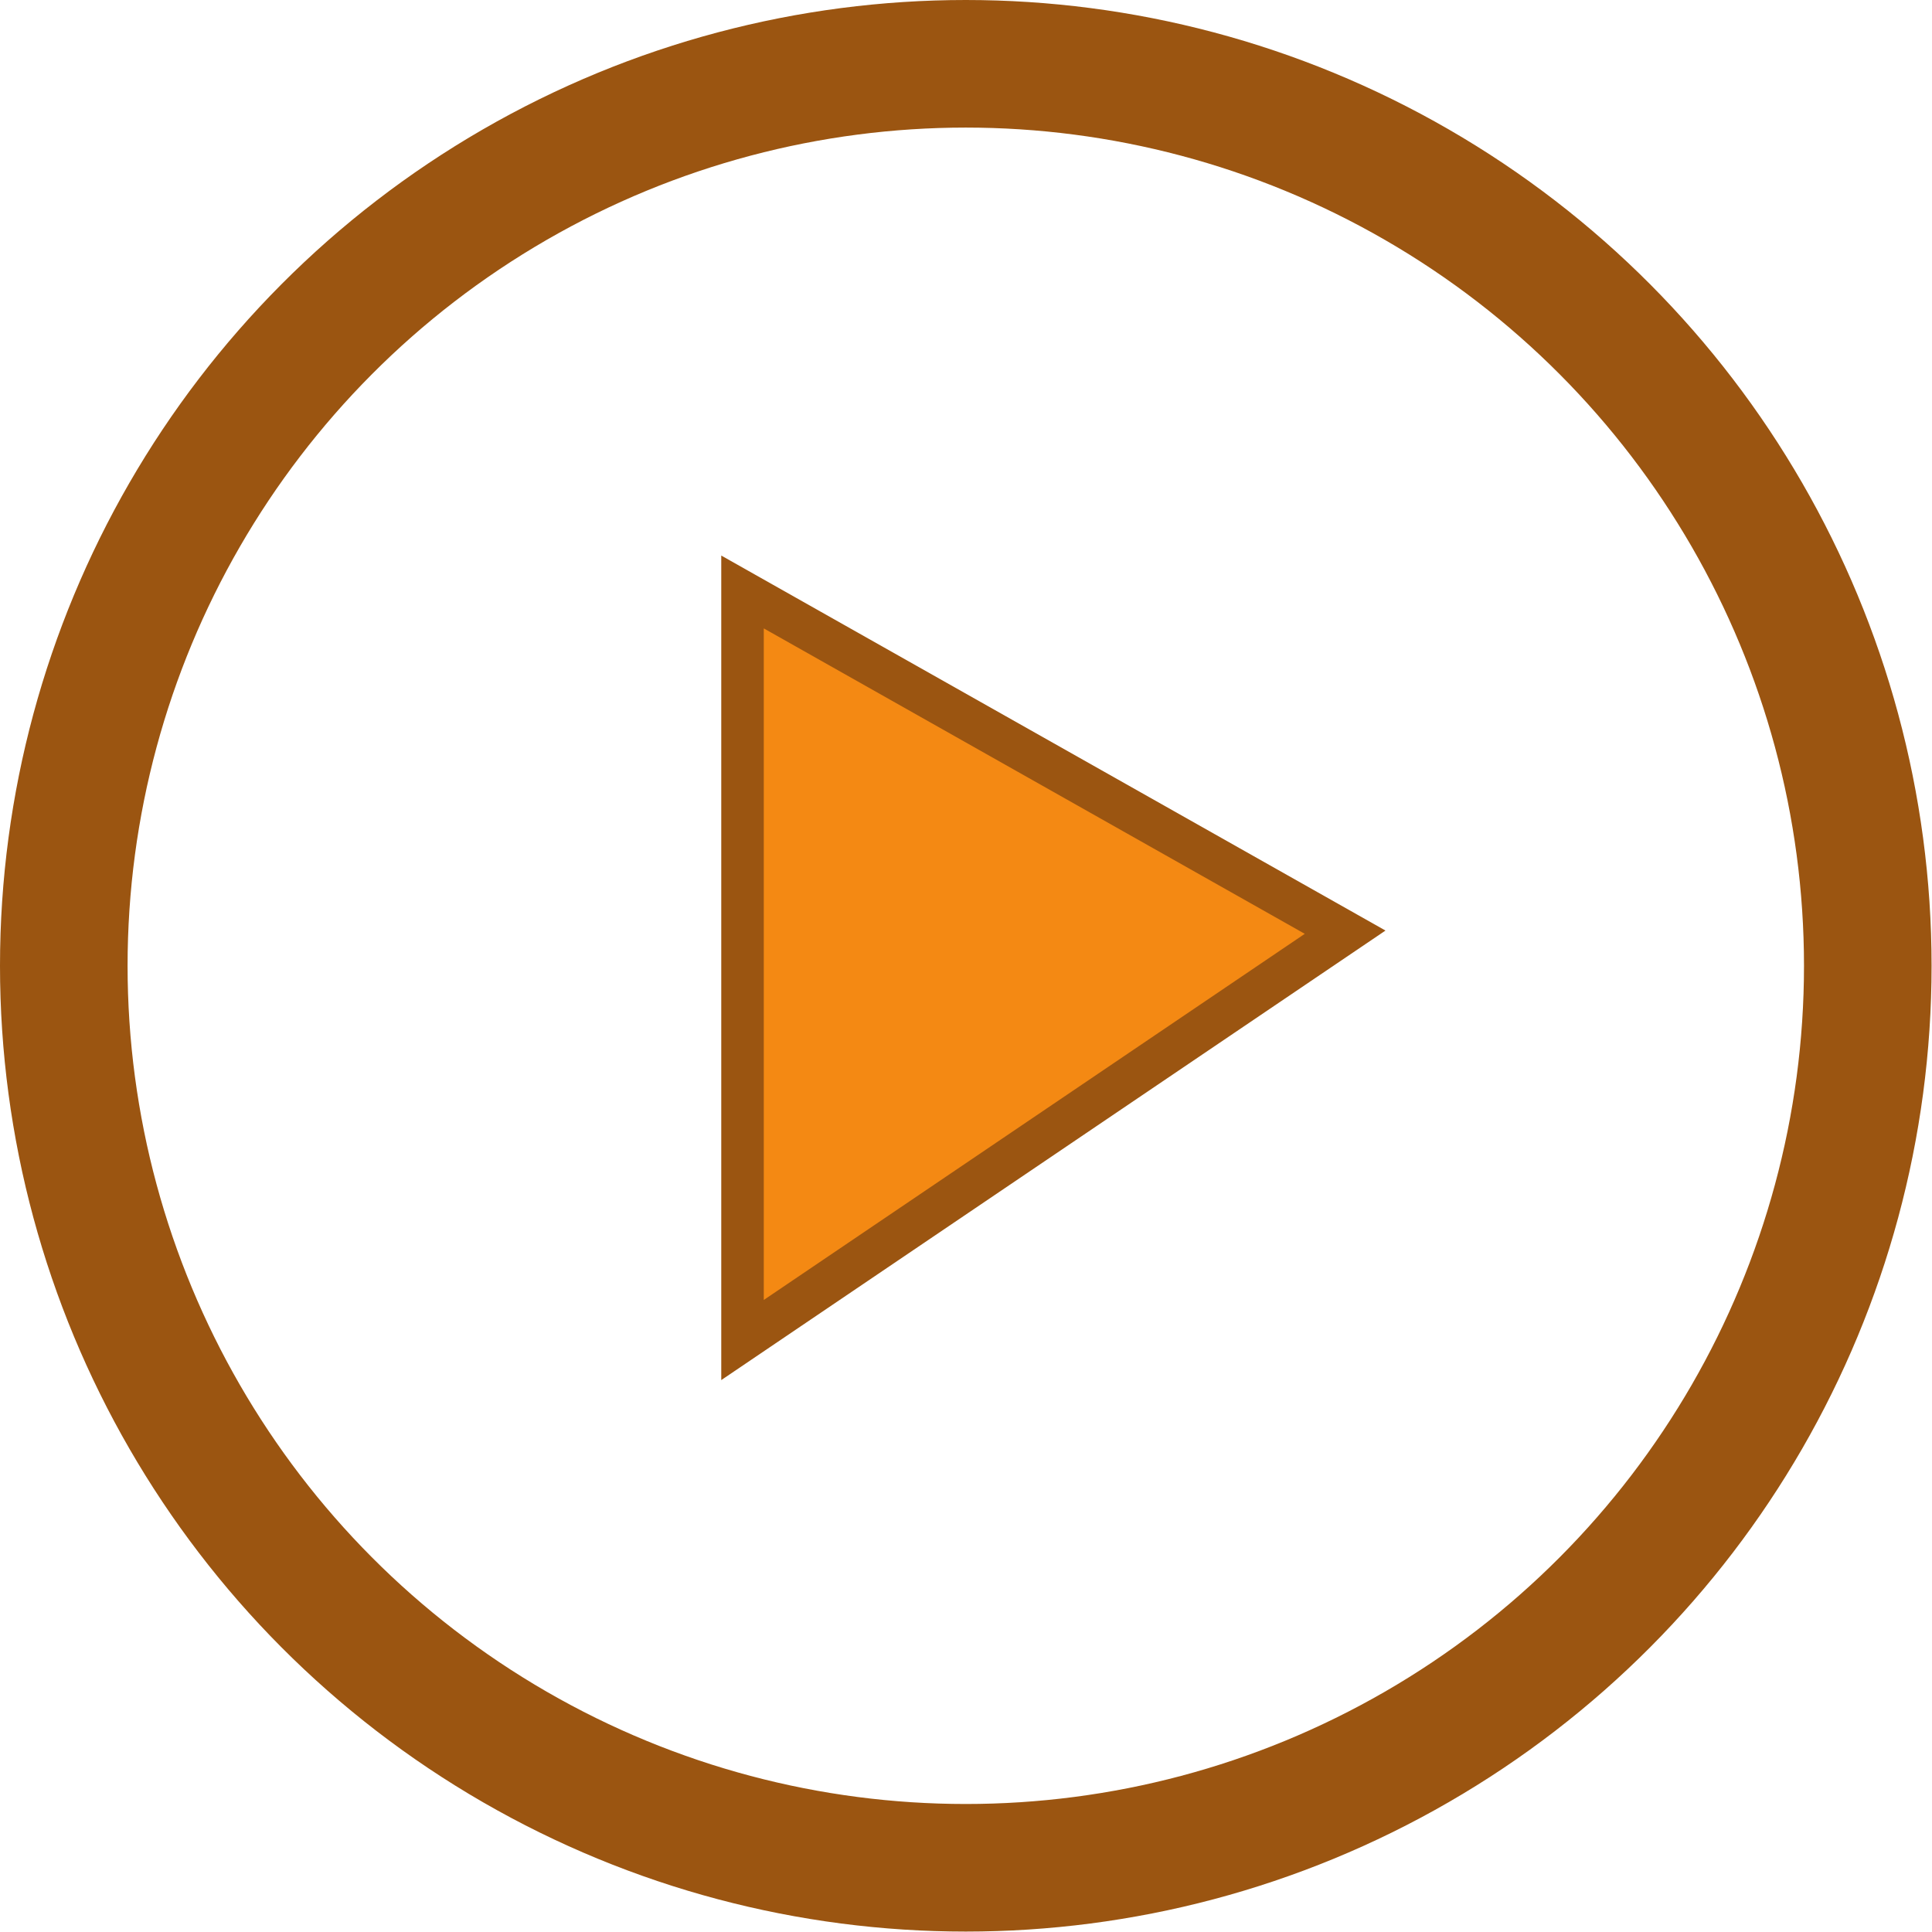
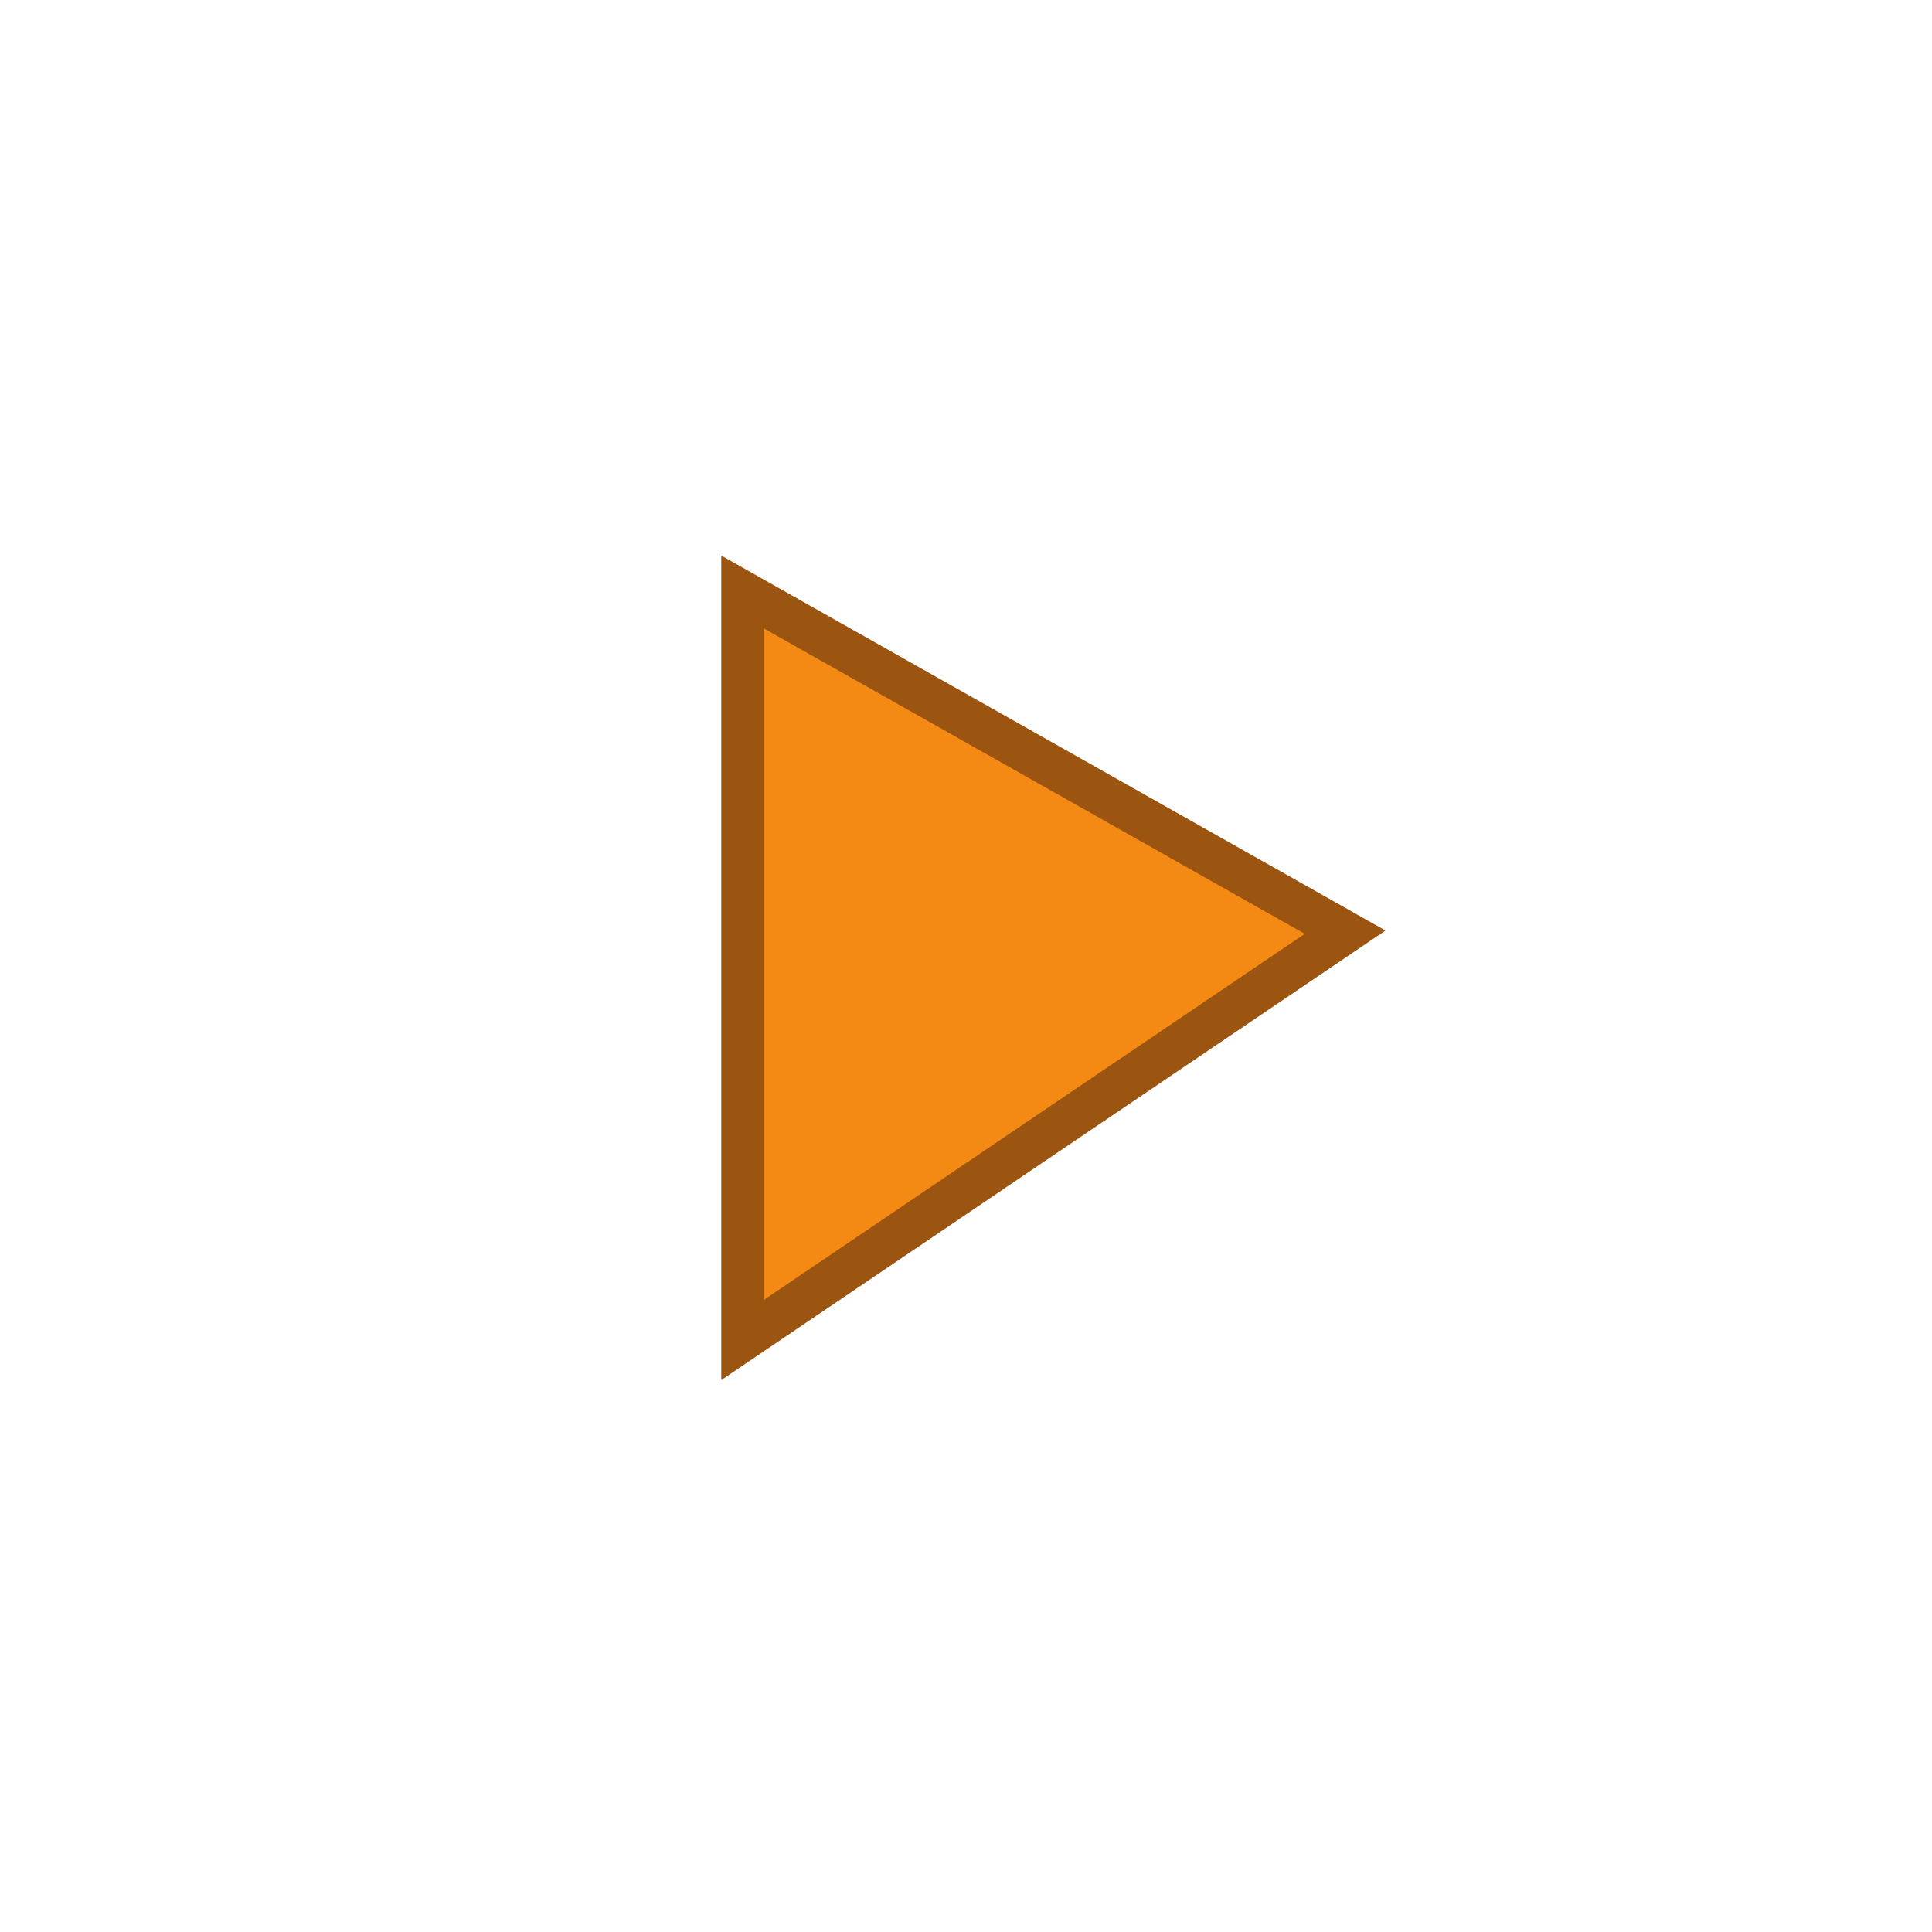
<svg xmlns="http://www.w3.org/2000/svg" xmlns:xlink="http://www.w3.org/1999/xlink" viewBox="0 0 45.43 45.43">
  <defs>
    <style>.cls-1{fill:none;stroke-width:3px;}.cls-1,.cls-2{stroke:#9b5511;stroke-miterlimit:10;}.cls-2{fill:#f48913;}</style>
    <symbol id="Lecteur" data-name="Lecteur" viewBox="0 0 45.43 45.43">
-       <circle class="cls-1" cx="22.71" cy="22.71" r="21.21" />
      <polygon class="cls-2" points="17.46 31.51 17.46 13.92 31.63 21.92 17.46 31.51" />
    </symbol>
  </defs>
  <g id="Calque_2" data-name="Calque 2">
    <g id="Calque_3" data-name="Calque 3">
      <use width="45.43" height="45.43" xlink:href="#Lecteur" />
    </g>
  </g>
</svg>